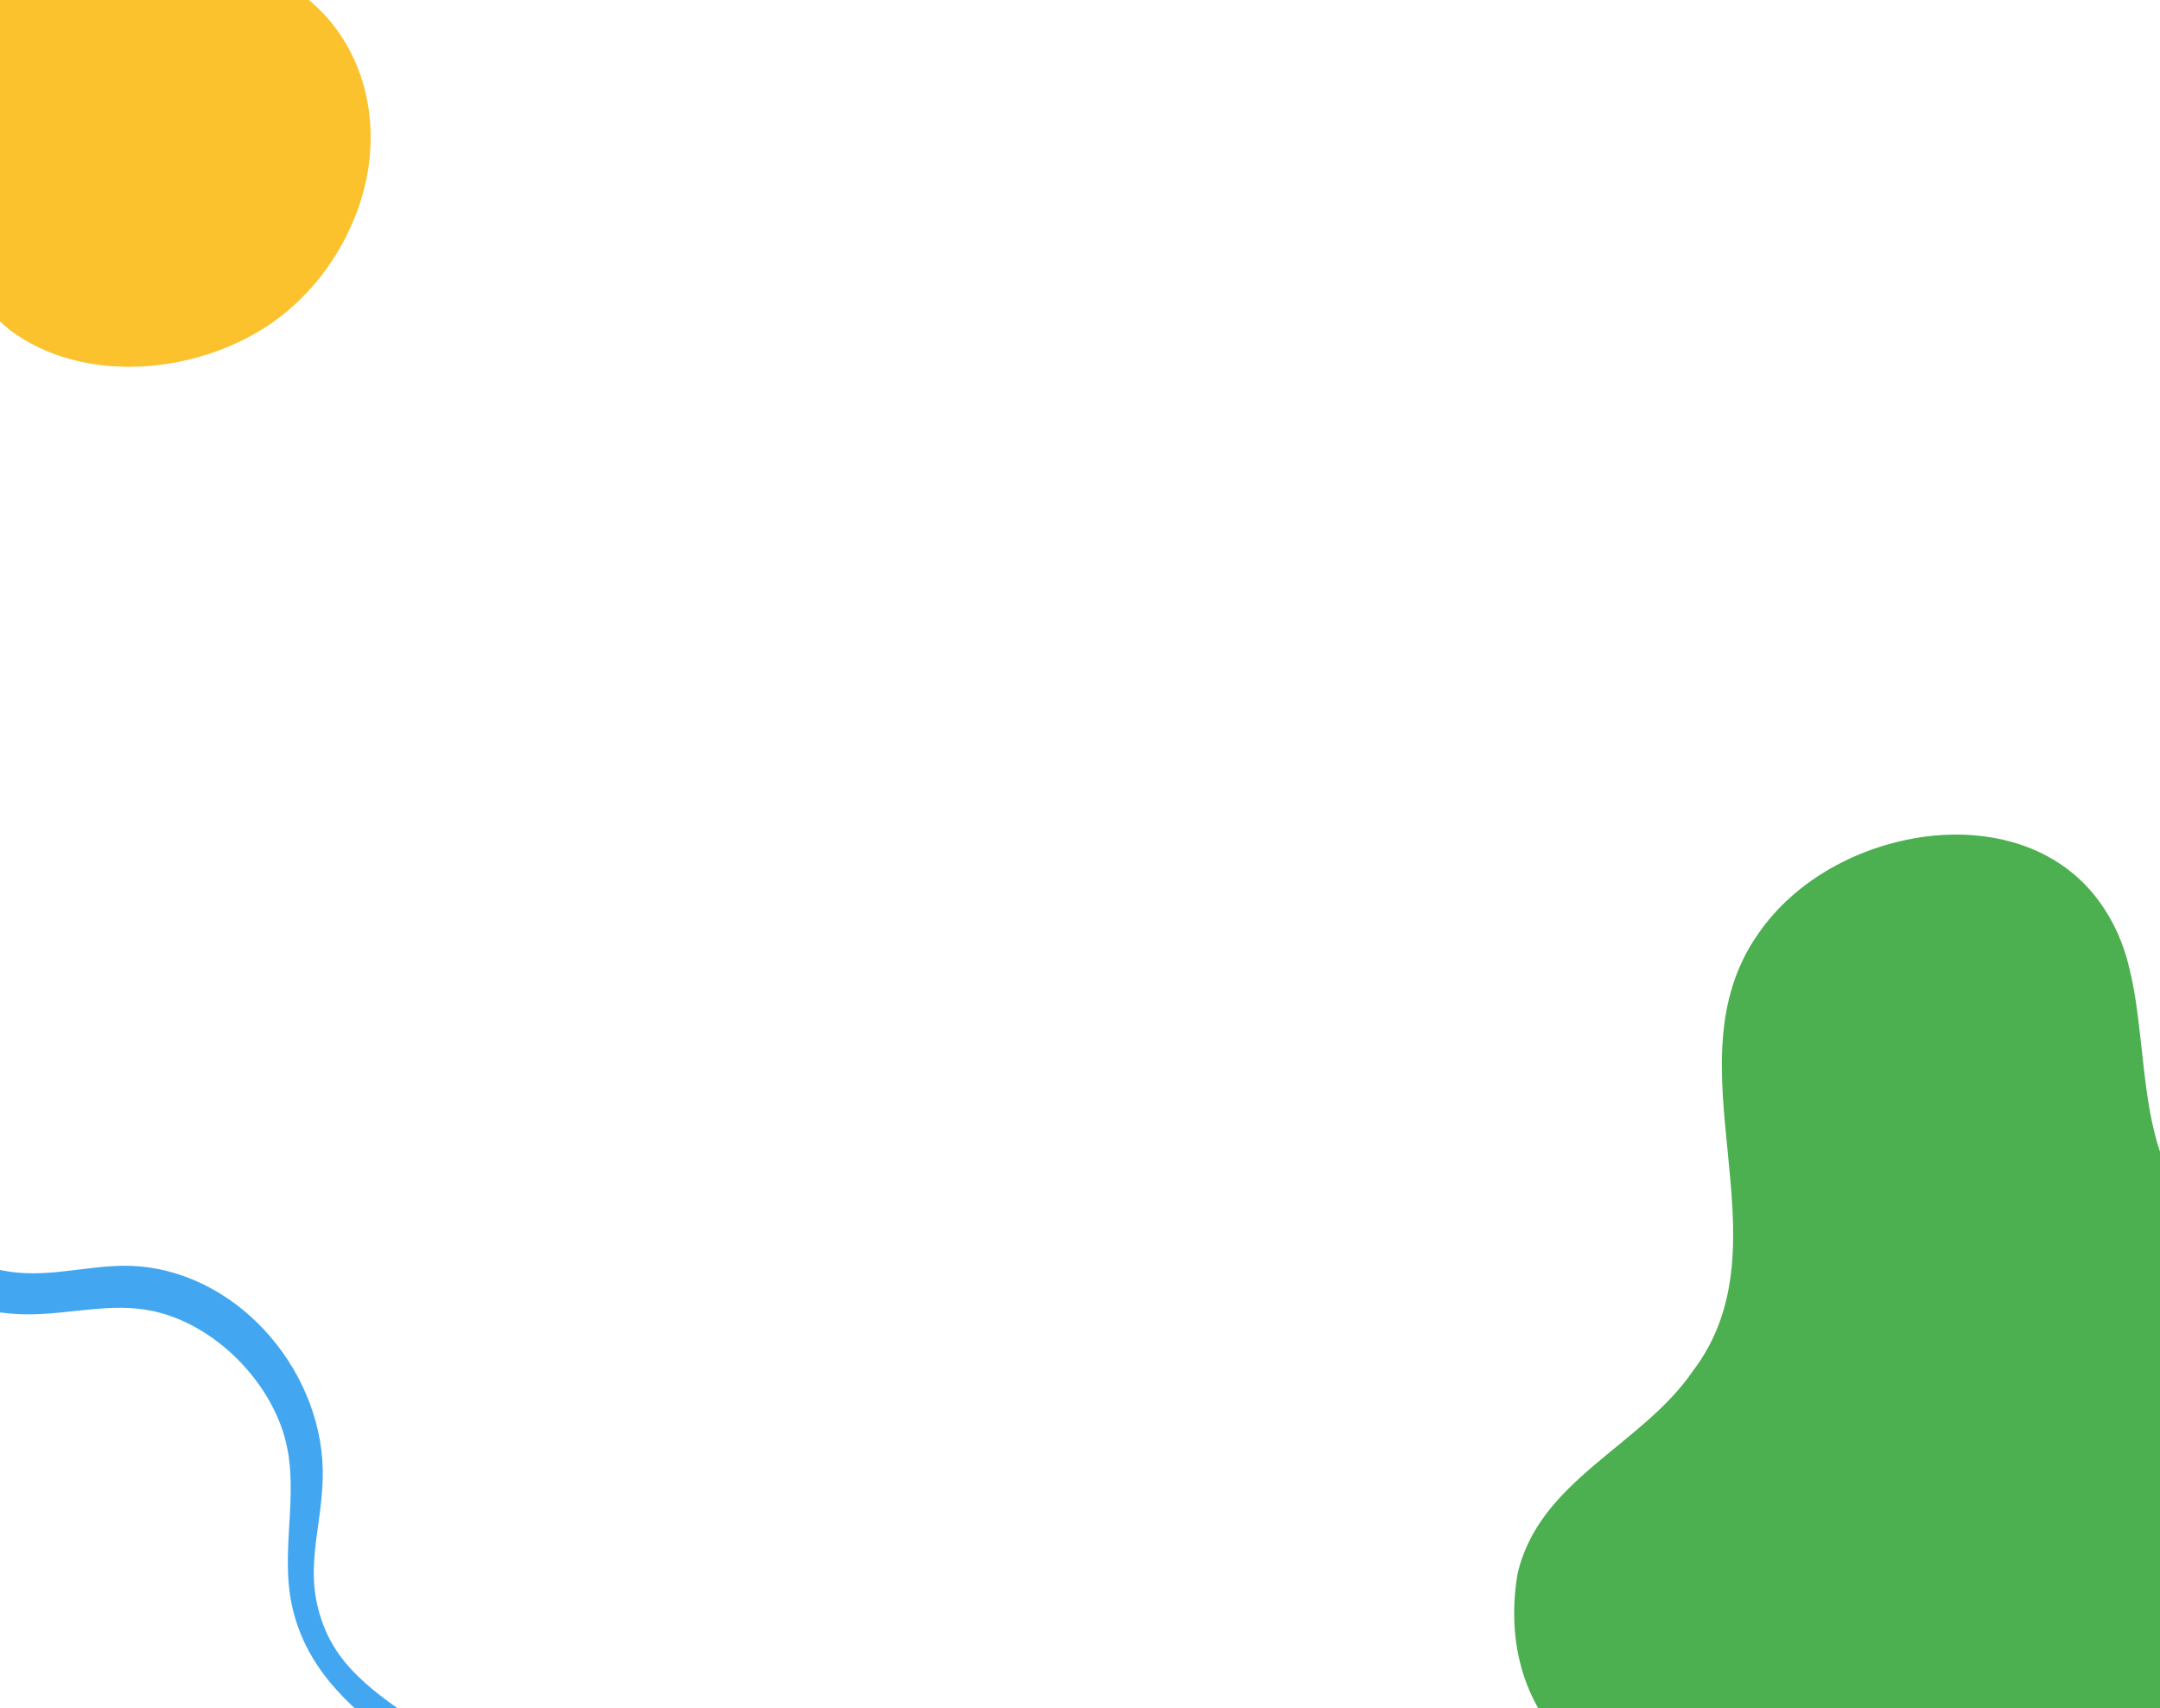
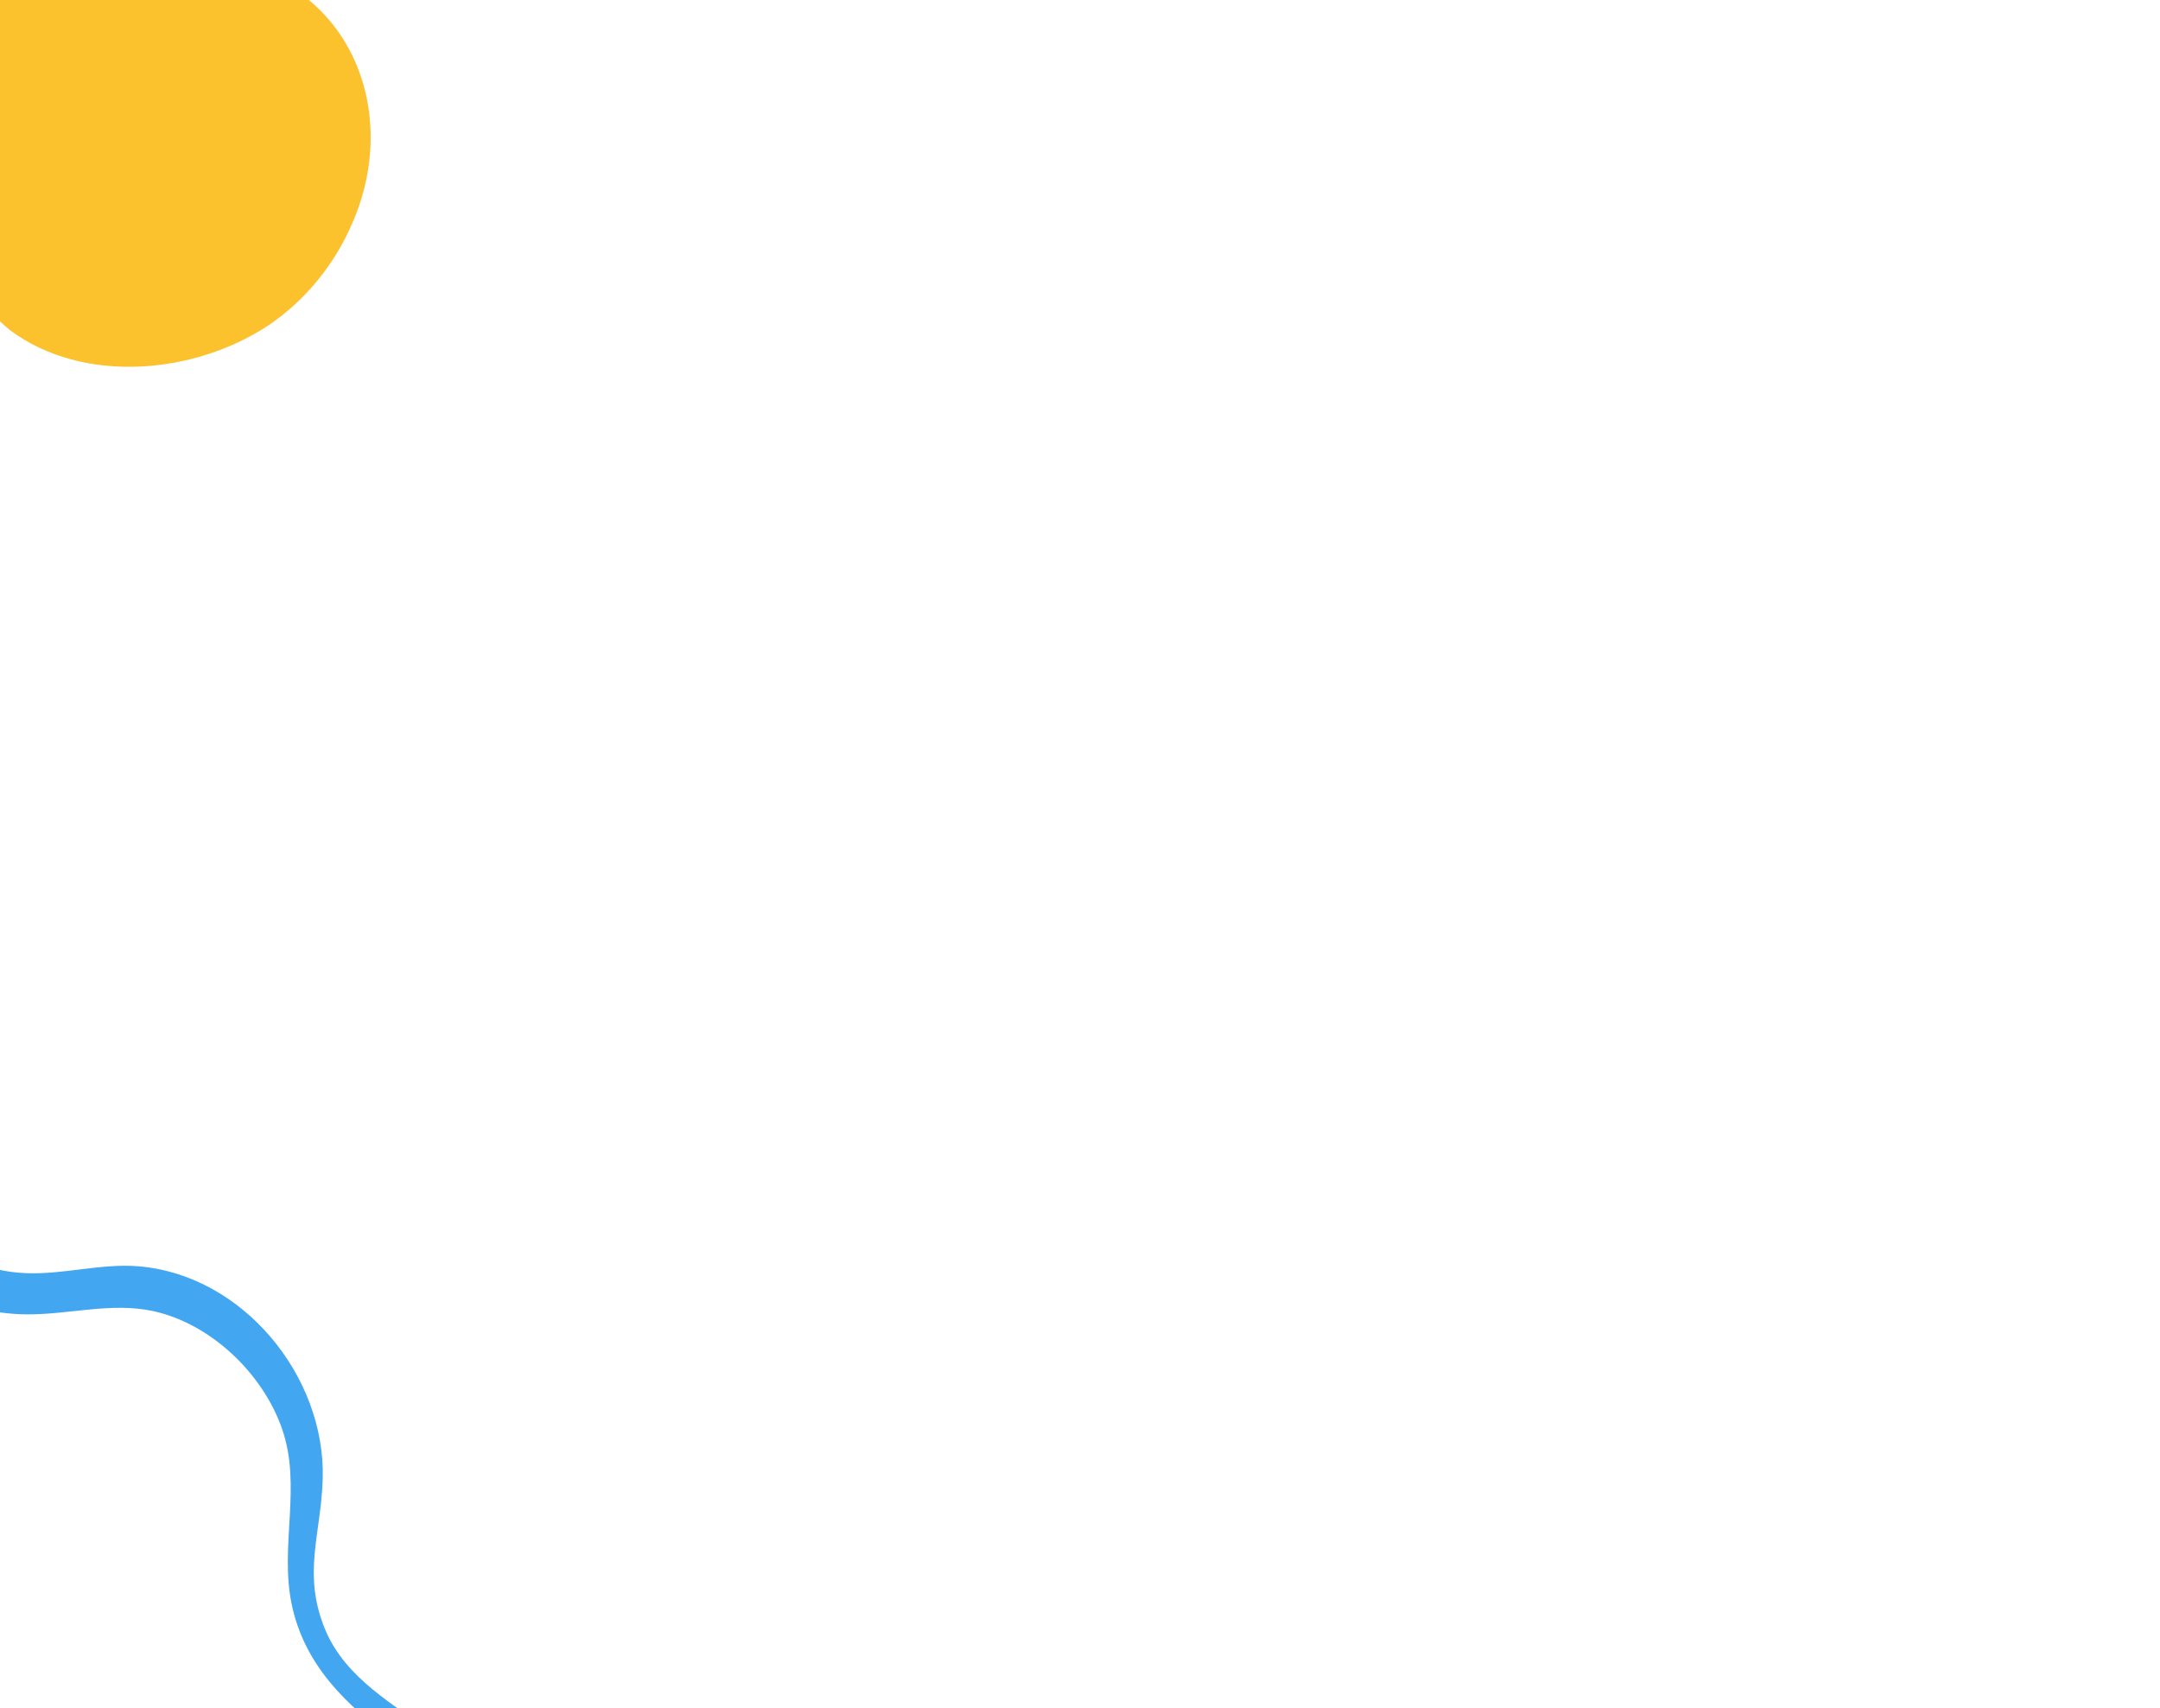
<svg xmlns="http://www.w3.org/2000/svg" width="478" height="378" viewBox="0 0 478 378" fill="none">
  <g clip-path="url(#clip0_4086_17017)">
    <path d="M-6.999 278.907C-2.896 280.579 1.28 281.595 5.743 281.764C14.185 282.099 22.358 279.563 30.666 280.249C53.682 282.142 72.046 304.499 71.418 327.242C71.079 339.509 66.793 348.358 72.016 360.777C76.497 371.45 87.384 377.437 96.302 383.863L87.236 385.097C76.592 377.412 67.305 368.423 64.537 354.983C61.856 341.966 66.824 329.007 62.437 316.283C58.201 303.992 46.628 292.891 33.81 290.145C24.539 288.168 15.212 290.971 5.834 290.885C1.985 290.854 -1.817 290.282 -5.564 289.45L-7 278.897L-6.999 278.907Z" fill="#42A7F0" />
-     <path d="M555.654 413.629C574.65 390.857 565.587 360.162 573.312 333.683C575.52 326.171 579.394 319.397 581.359 311.879C582.954 306.168 582.806 298.917 580.87 292.819C575.047 272.459 553.857 266.777 534.497 268.074C520.811 268.107 500.271 277.142 488.6 270.21C472.454 258.833 475.821 232.583 471.241 214.441C469.485 206.443 465.151 198.591 458.812 193.371C449.766 185.834 437.563 183.626 426.003 185.157C411.609 187.105 397.401 194.566 389.074 206.675C368.58 235.852 396.475 274.646 374.653 303.391C363.298 320.027 340.425 327.564 335.776 348.549C330.281 383.094 358.261 403.479 391.666 400.807C408.934 399.763 426.24 391.577 443.74 389.375C448.559 388.78 452.763 388.672 456.843 389.648C479.929 395.735 488.531 426.589 513.565 430.558C529.255 433.295 545.663 426.013 555.573 413.765L555.669 413.651L555.654 413.629Z" fill="#4CAF50" />
    <path d="M2.174 73.051C18.326 85.086 42.884 82.922 59.373 72.023C67.57 66.525 74.115 58.392 77.875 49.569C88.416 25.877 78.639 -2.154 51.173 -8.196C45.382 -9.439 40.022 -9.244 34.182 -9.866C24.66 -10.712 15.189 -12.795 6.059 -9.086C1.114 -7.1 -3.387 -3.834 -6.691 0.316C-21.386 19.409 -16.683 57.687 2.079 72.953L2.177 73.036L2.174 73.051Z" fill="#FCC22D" />
  </g>
  <defs>
    <clipPath id="clip0_4086_17017">
      <rect width="478" height="378" fill="white" />
    </clipPath>
  </defs>
</svg>